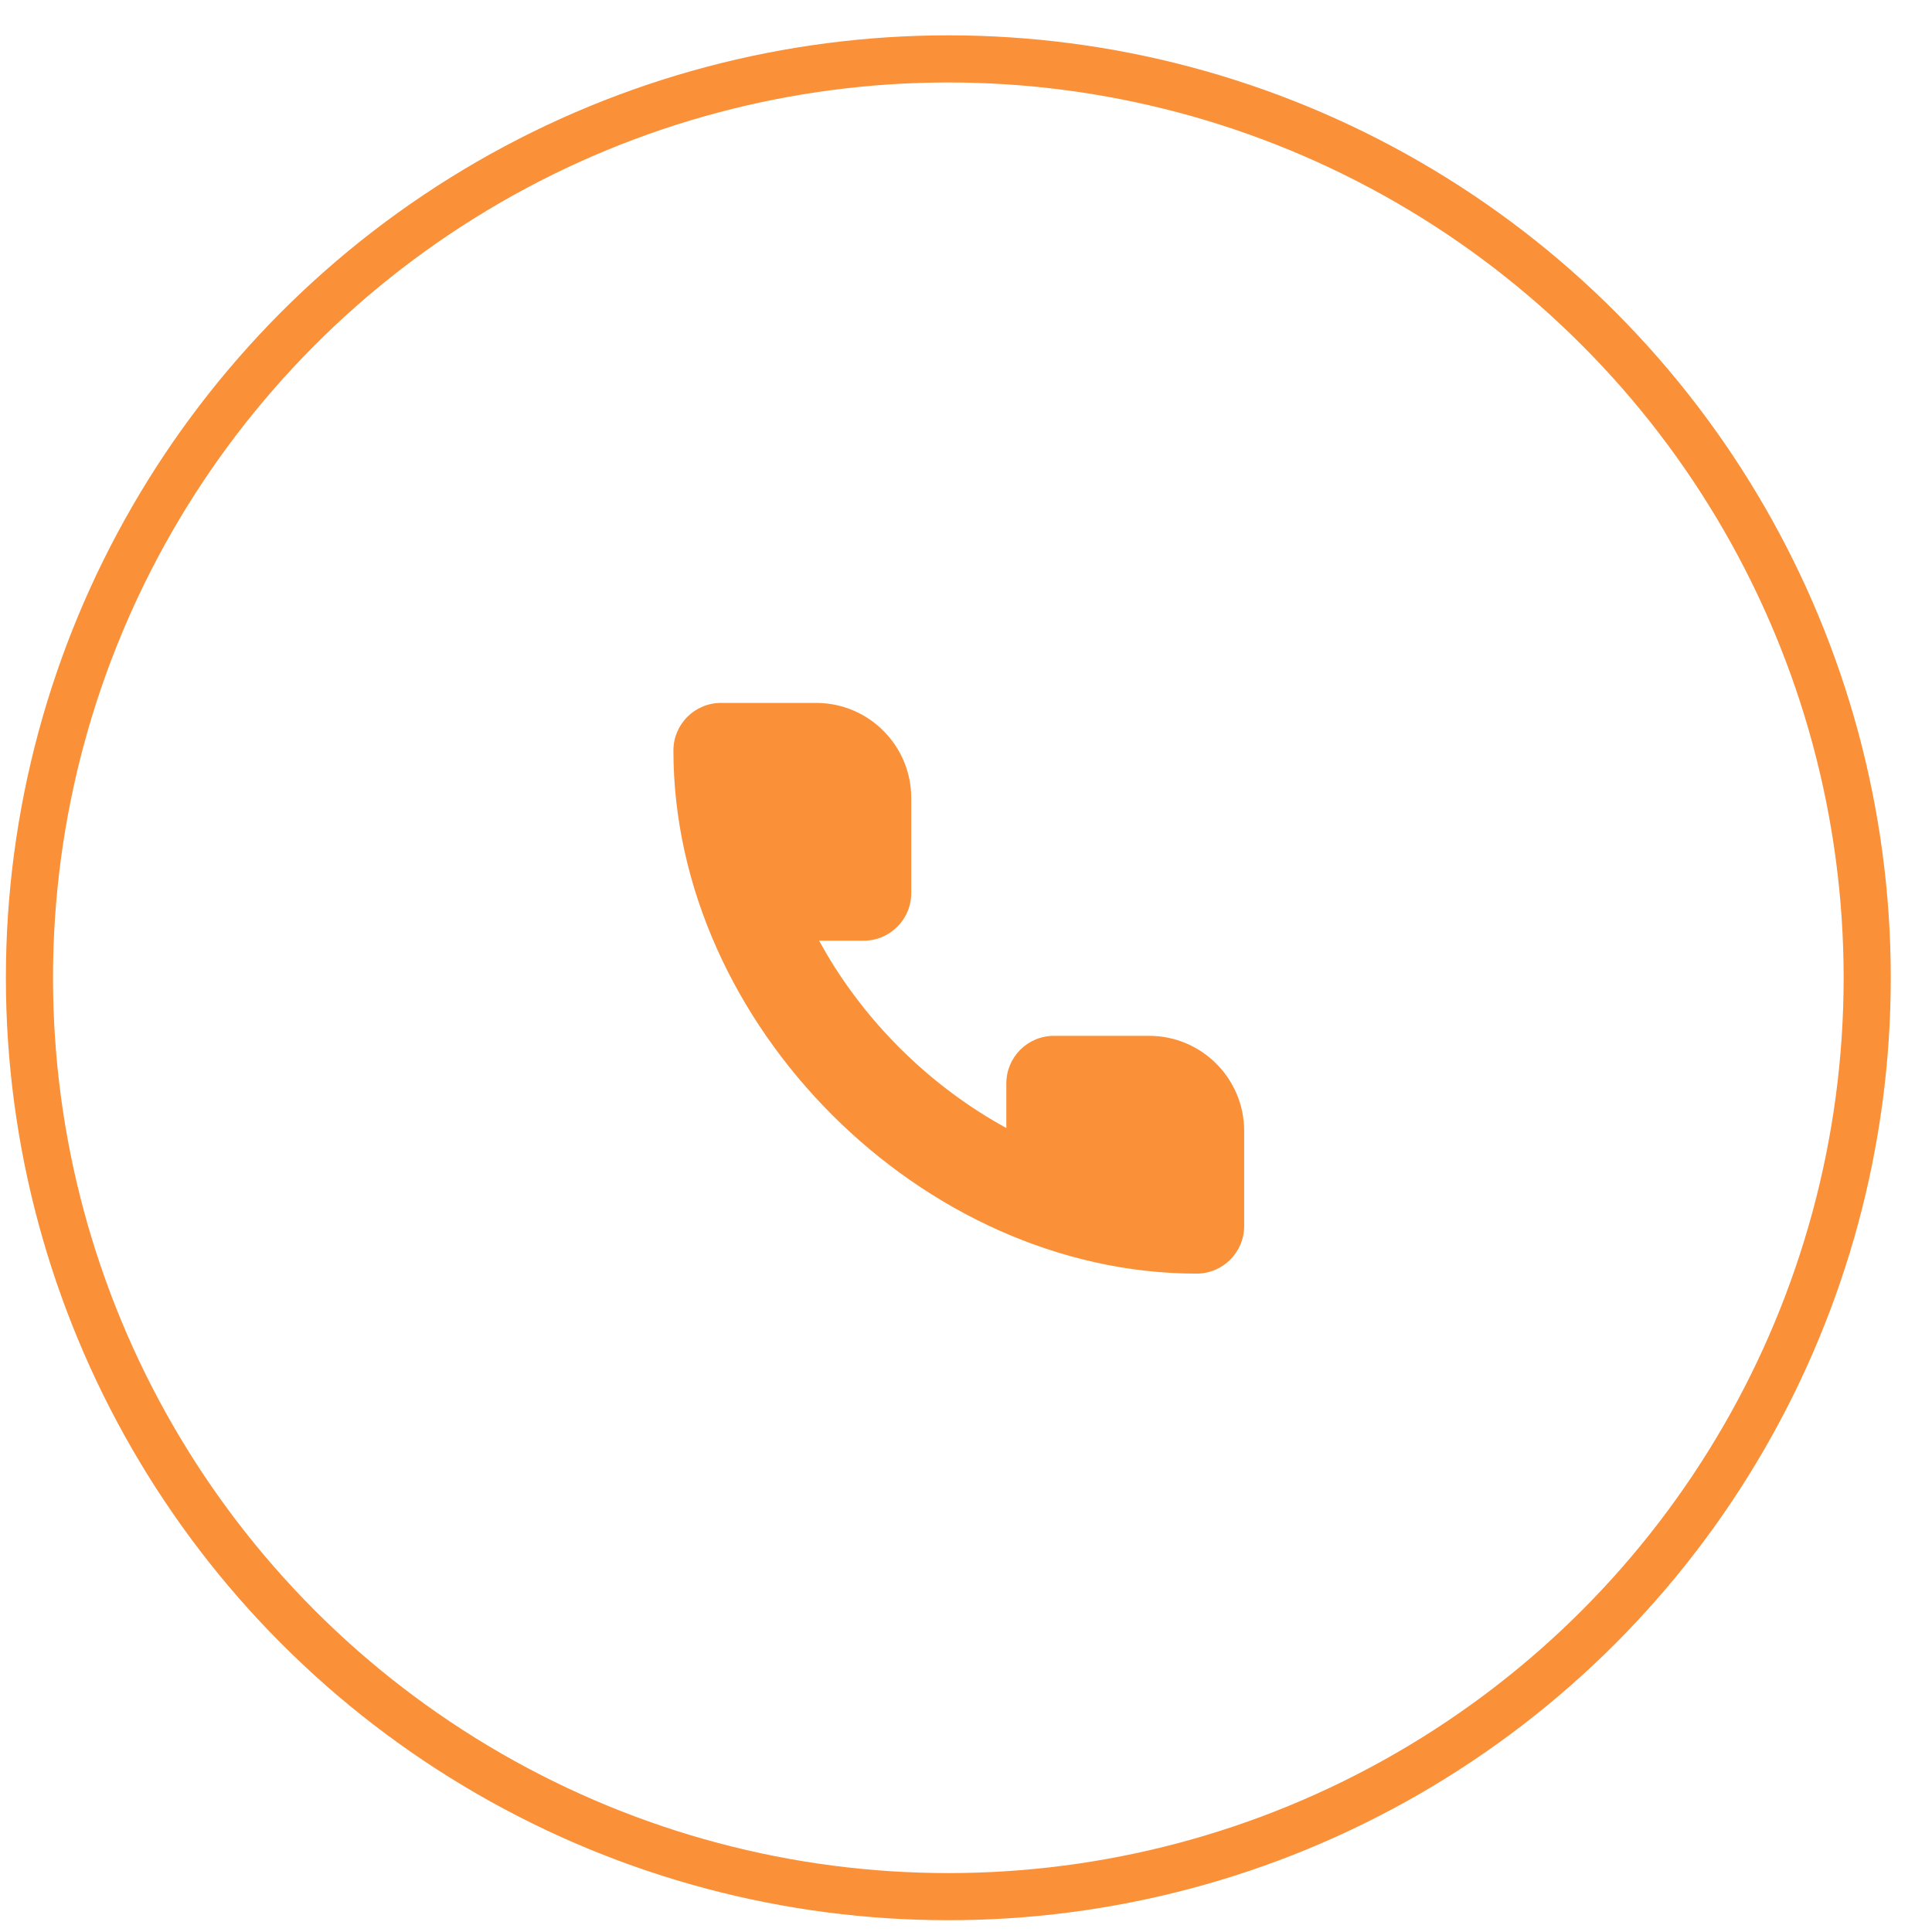
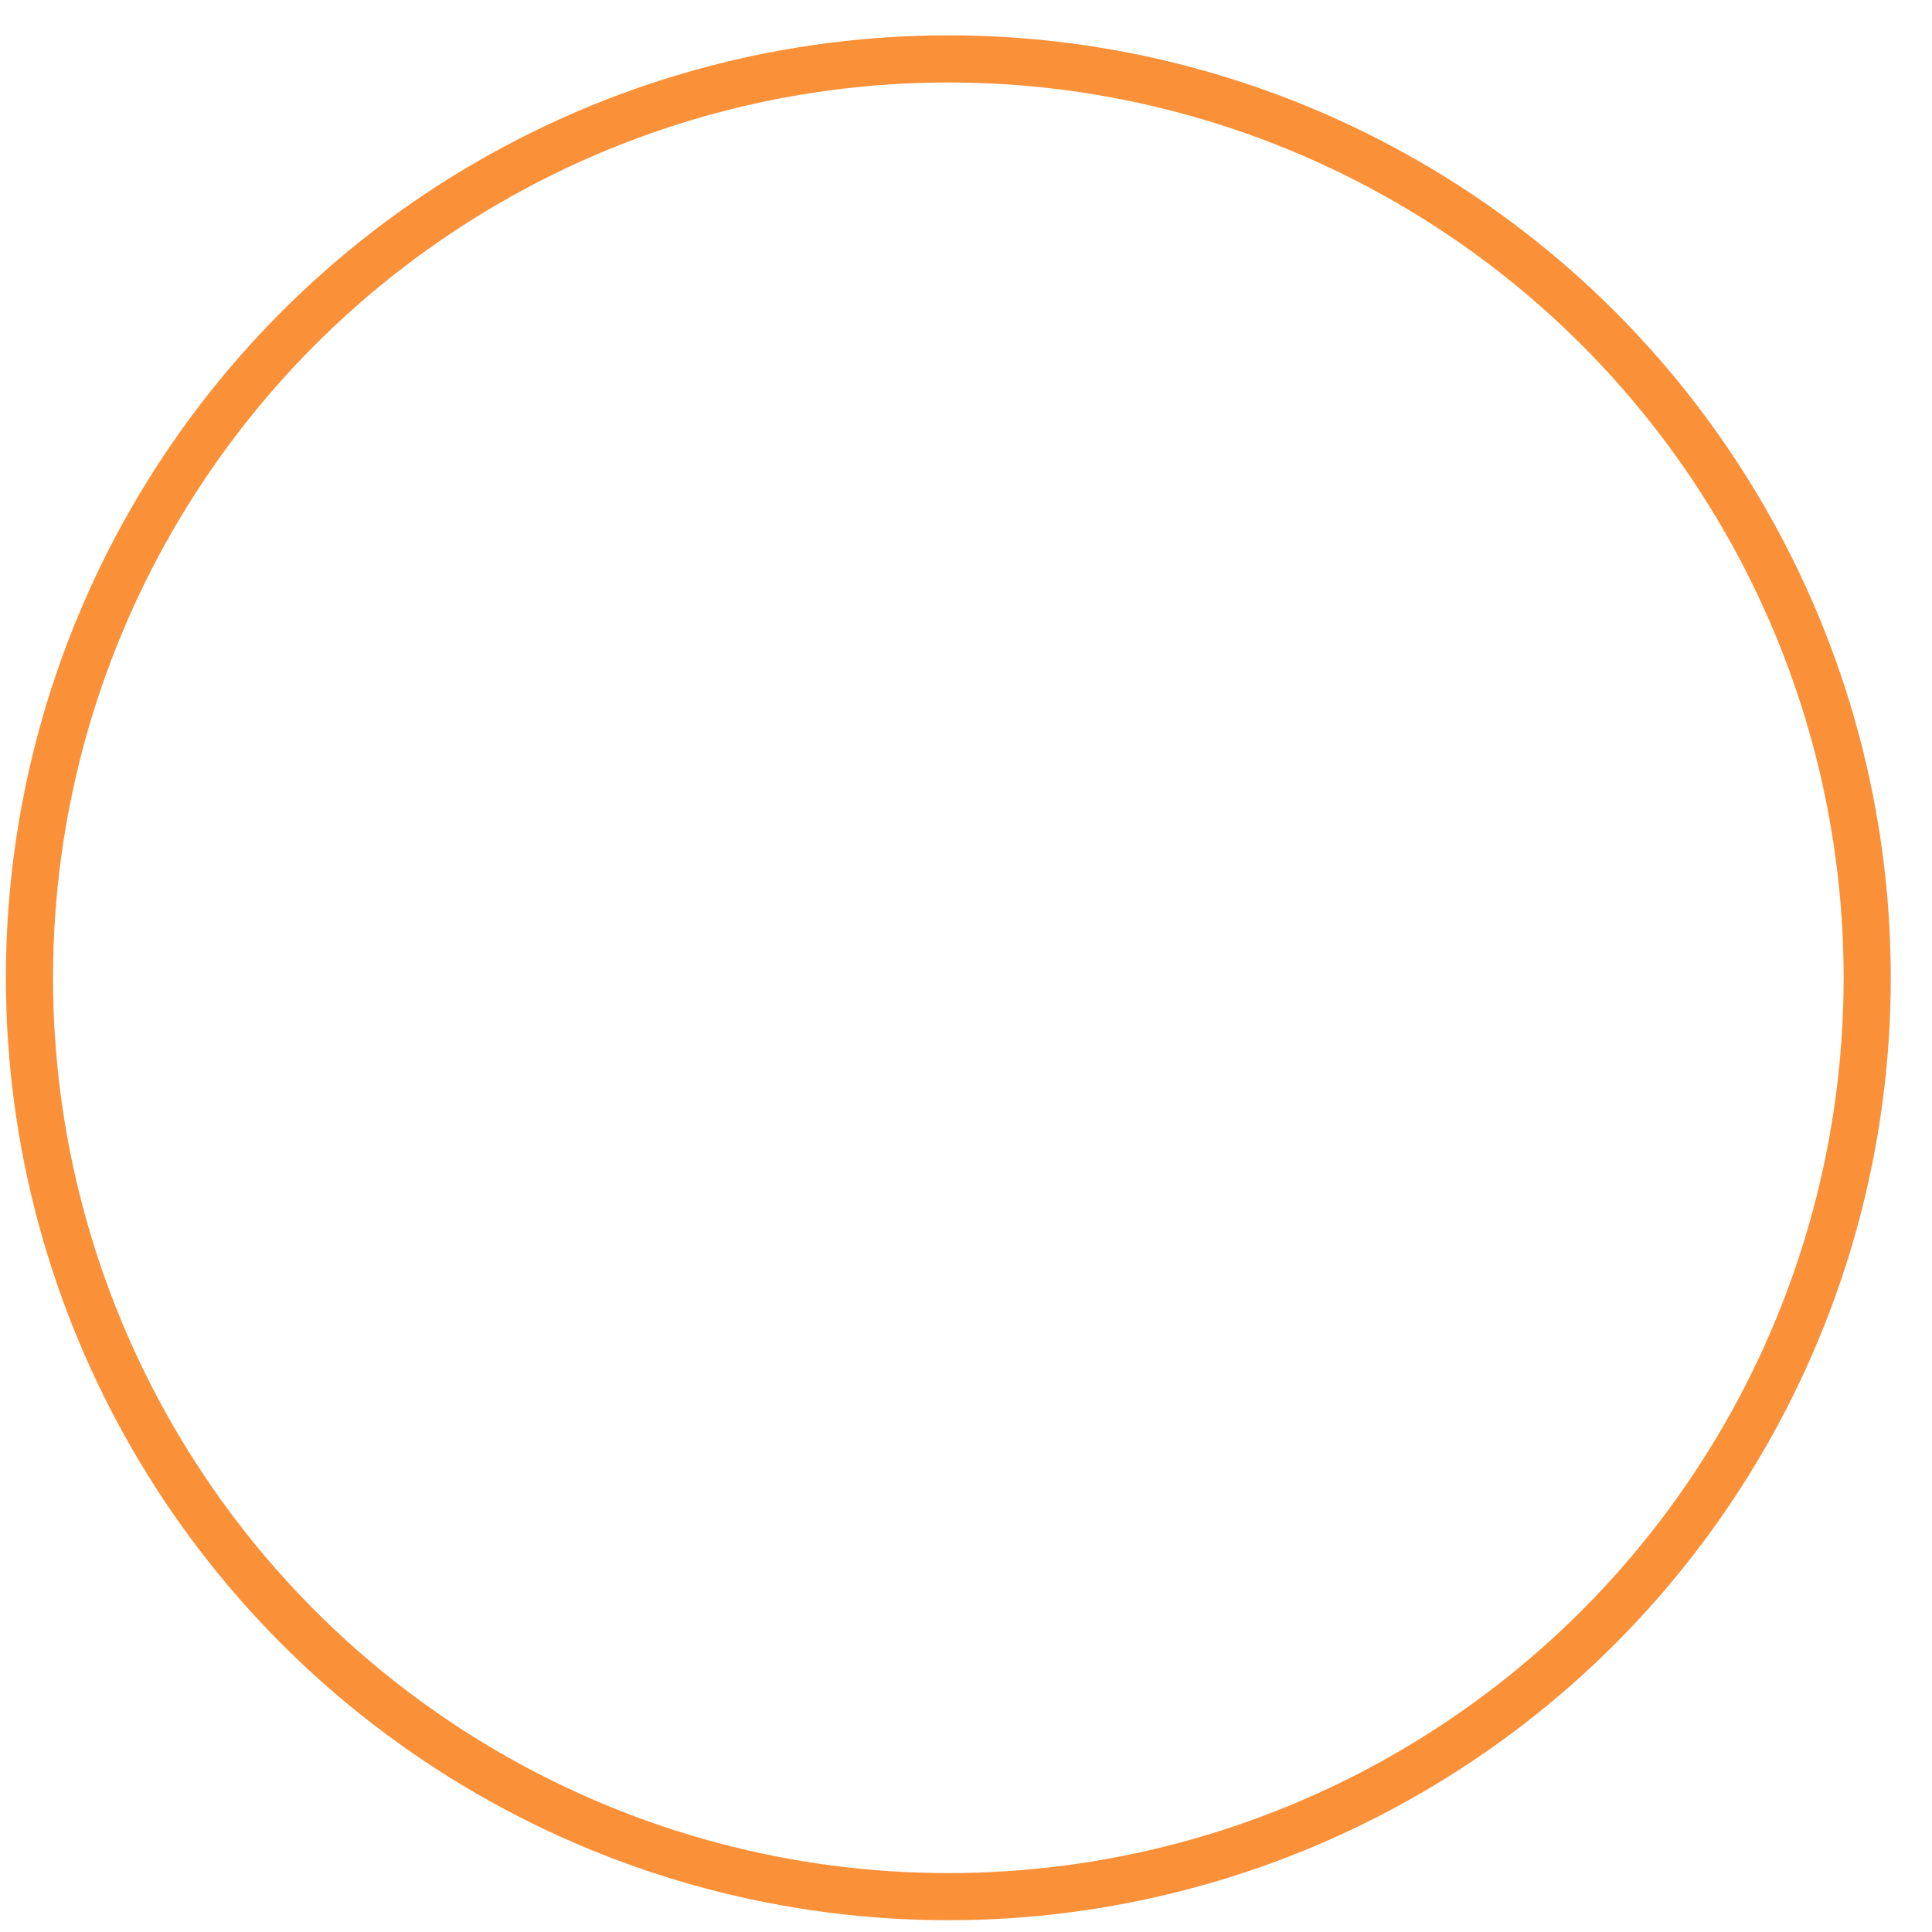
<svg xmlns="http://www.w3.org/2000/svg" width="41" height="41" viewBox="0 0 41 41" fill="none">
  <circle cx="20.125" cy="20.75" r="19.5" stroke="#FA9038" />
-   <path fill-rule="evenodd" clip-rule="evenodd" d="M17.382 19.963H18.328C18.886 19.963 19.338 19.511 19.338 18.954V16.936C19.338 15.821 18.434 14.917 17.319 14.917H15.301C14.743 14.917 14.291 15.369 14.291 15.926C14.291 21.748 19.572 27.028 25.393 27.028C25.951 27.028 26.403 26.576 26.403 26.019V24C26.403 22.886 25.499 21.982 24.384 21.982H22.366C21.808 21.982 21.356 22.434 21.356 22.991V23.938C19.802 23.089 18.464 21.796 17.558 20.271L17.382 19.963Z" fill="#FA9038" />
</svg>